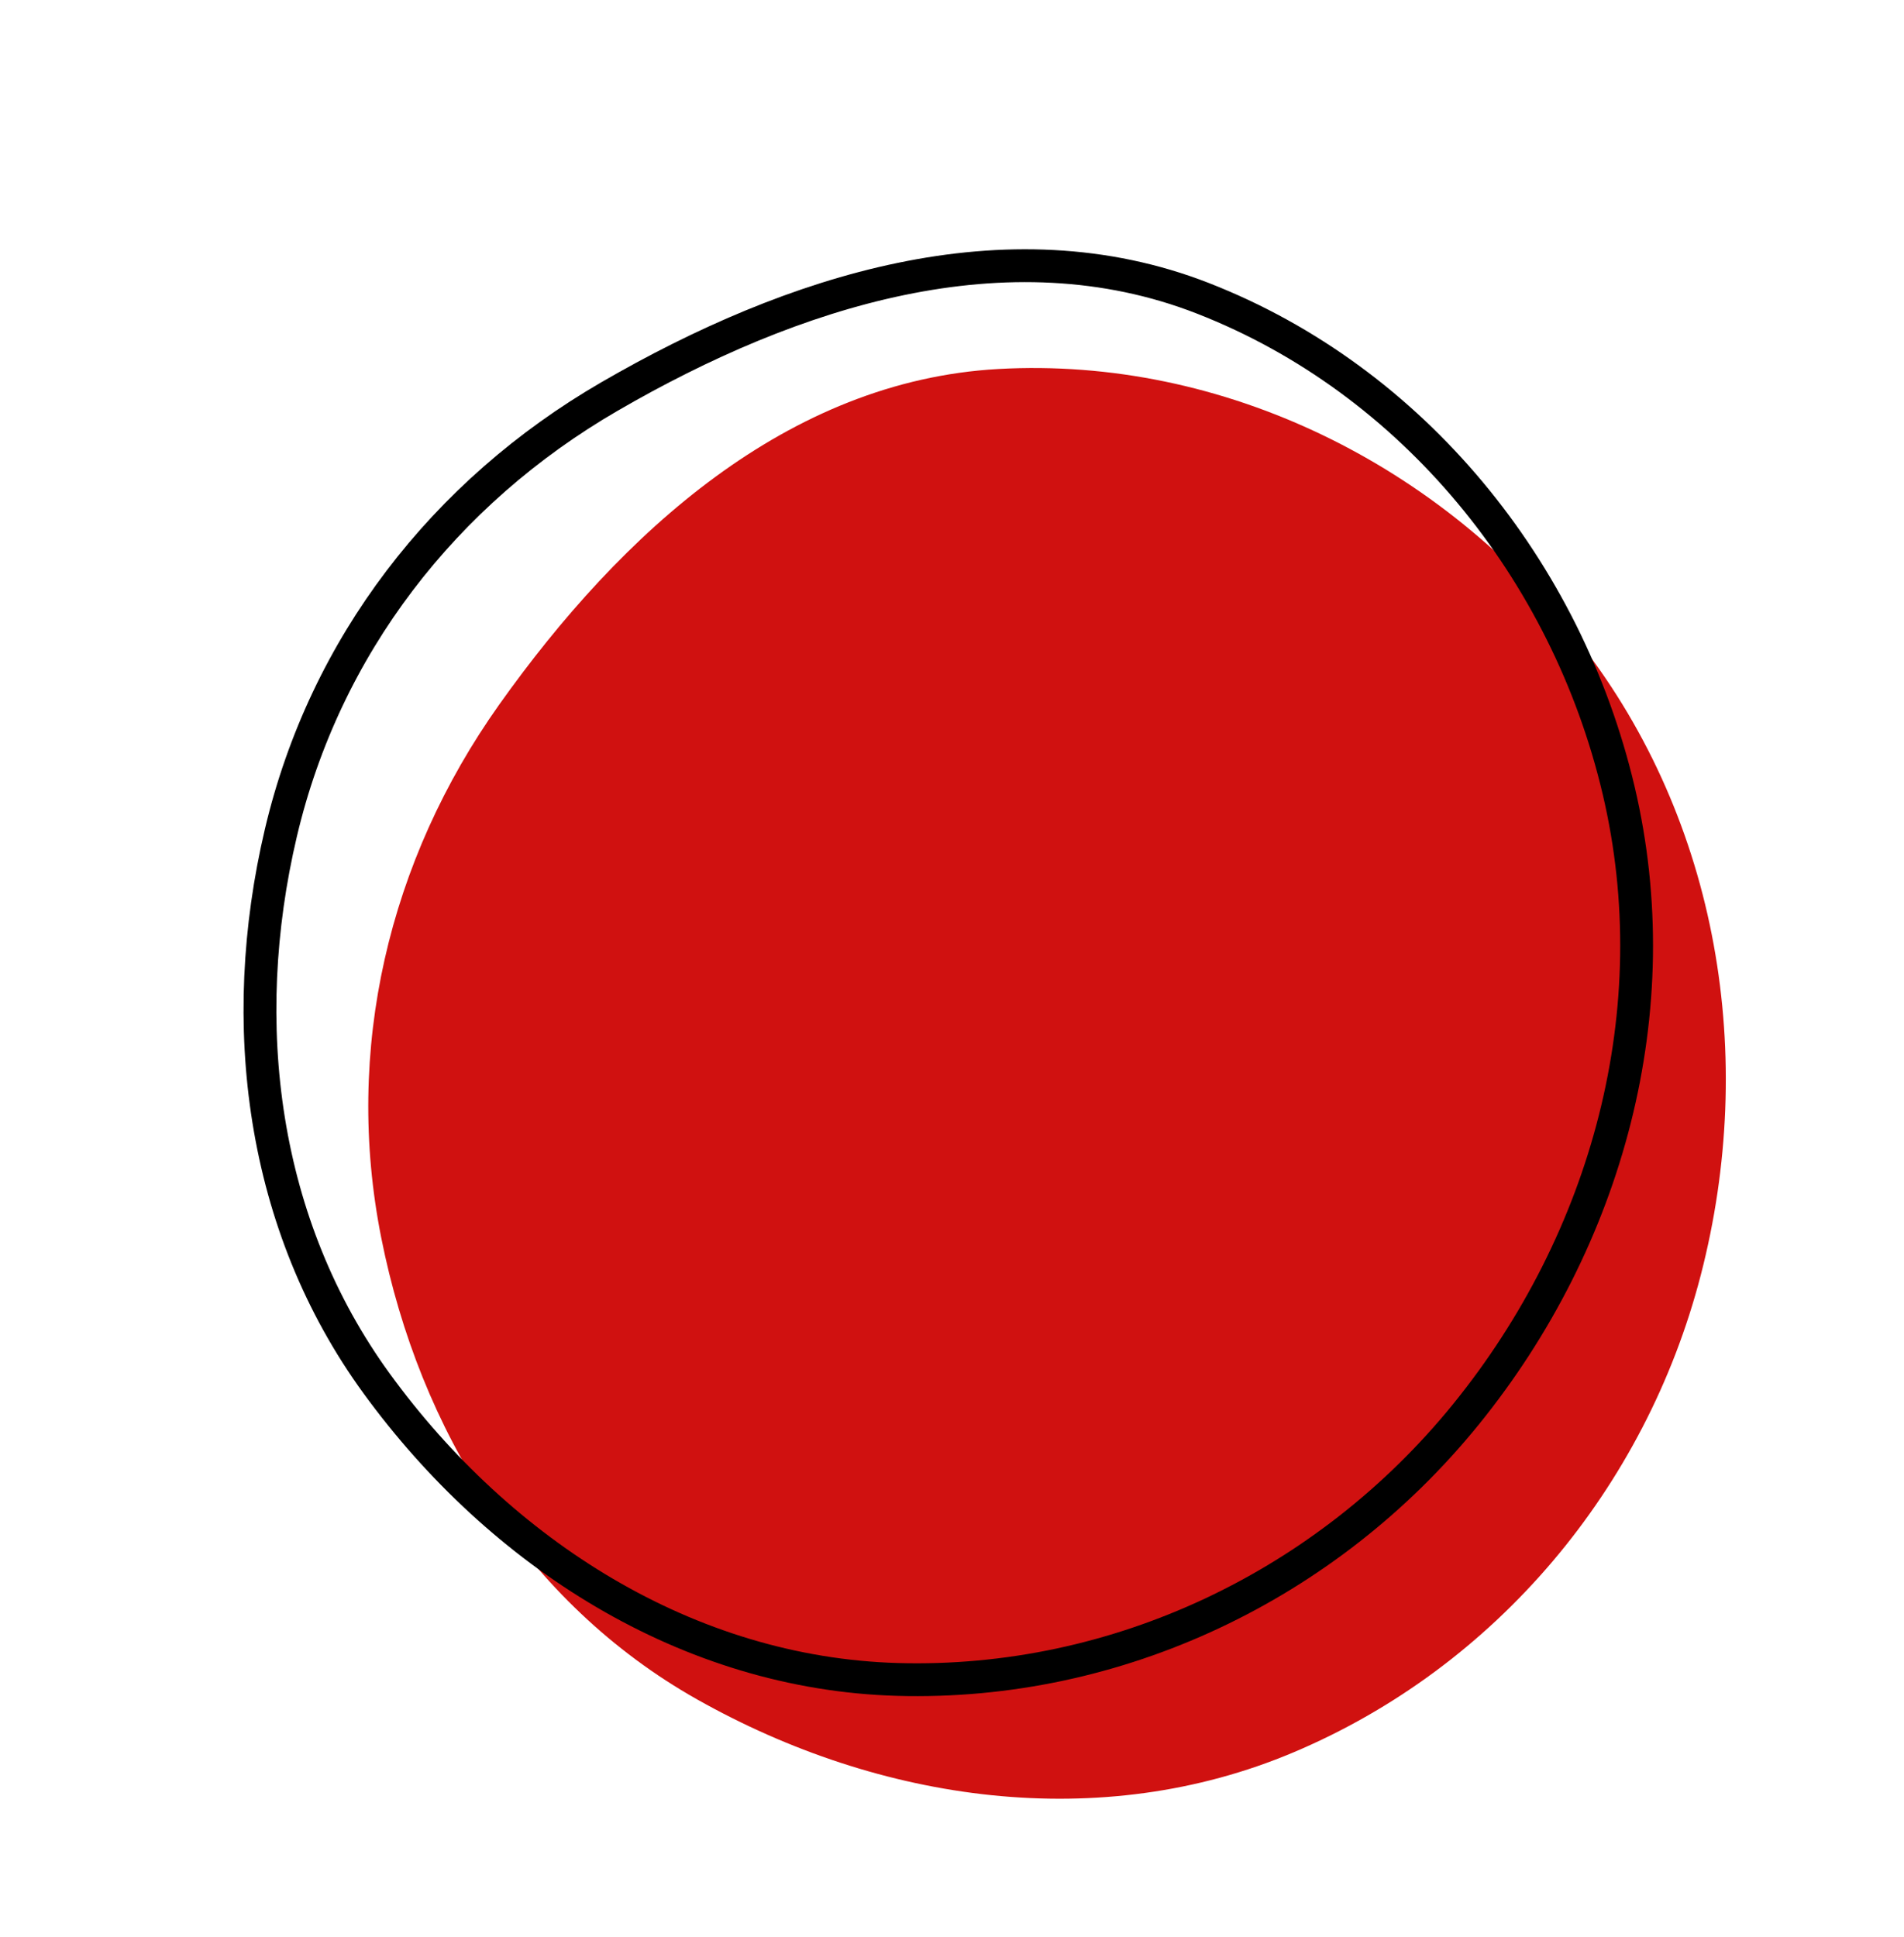
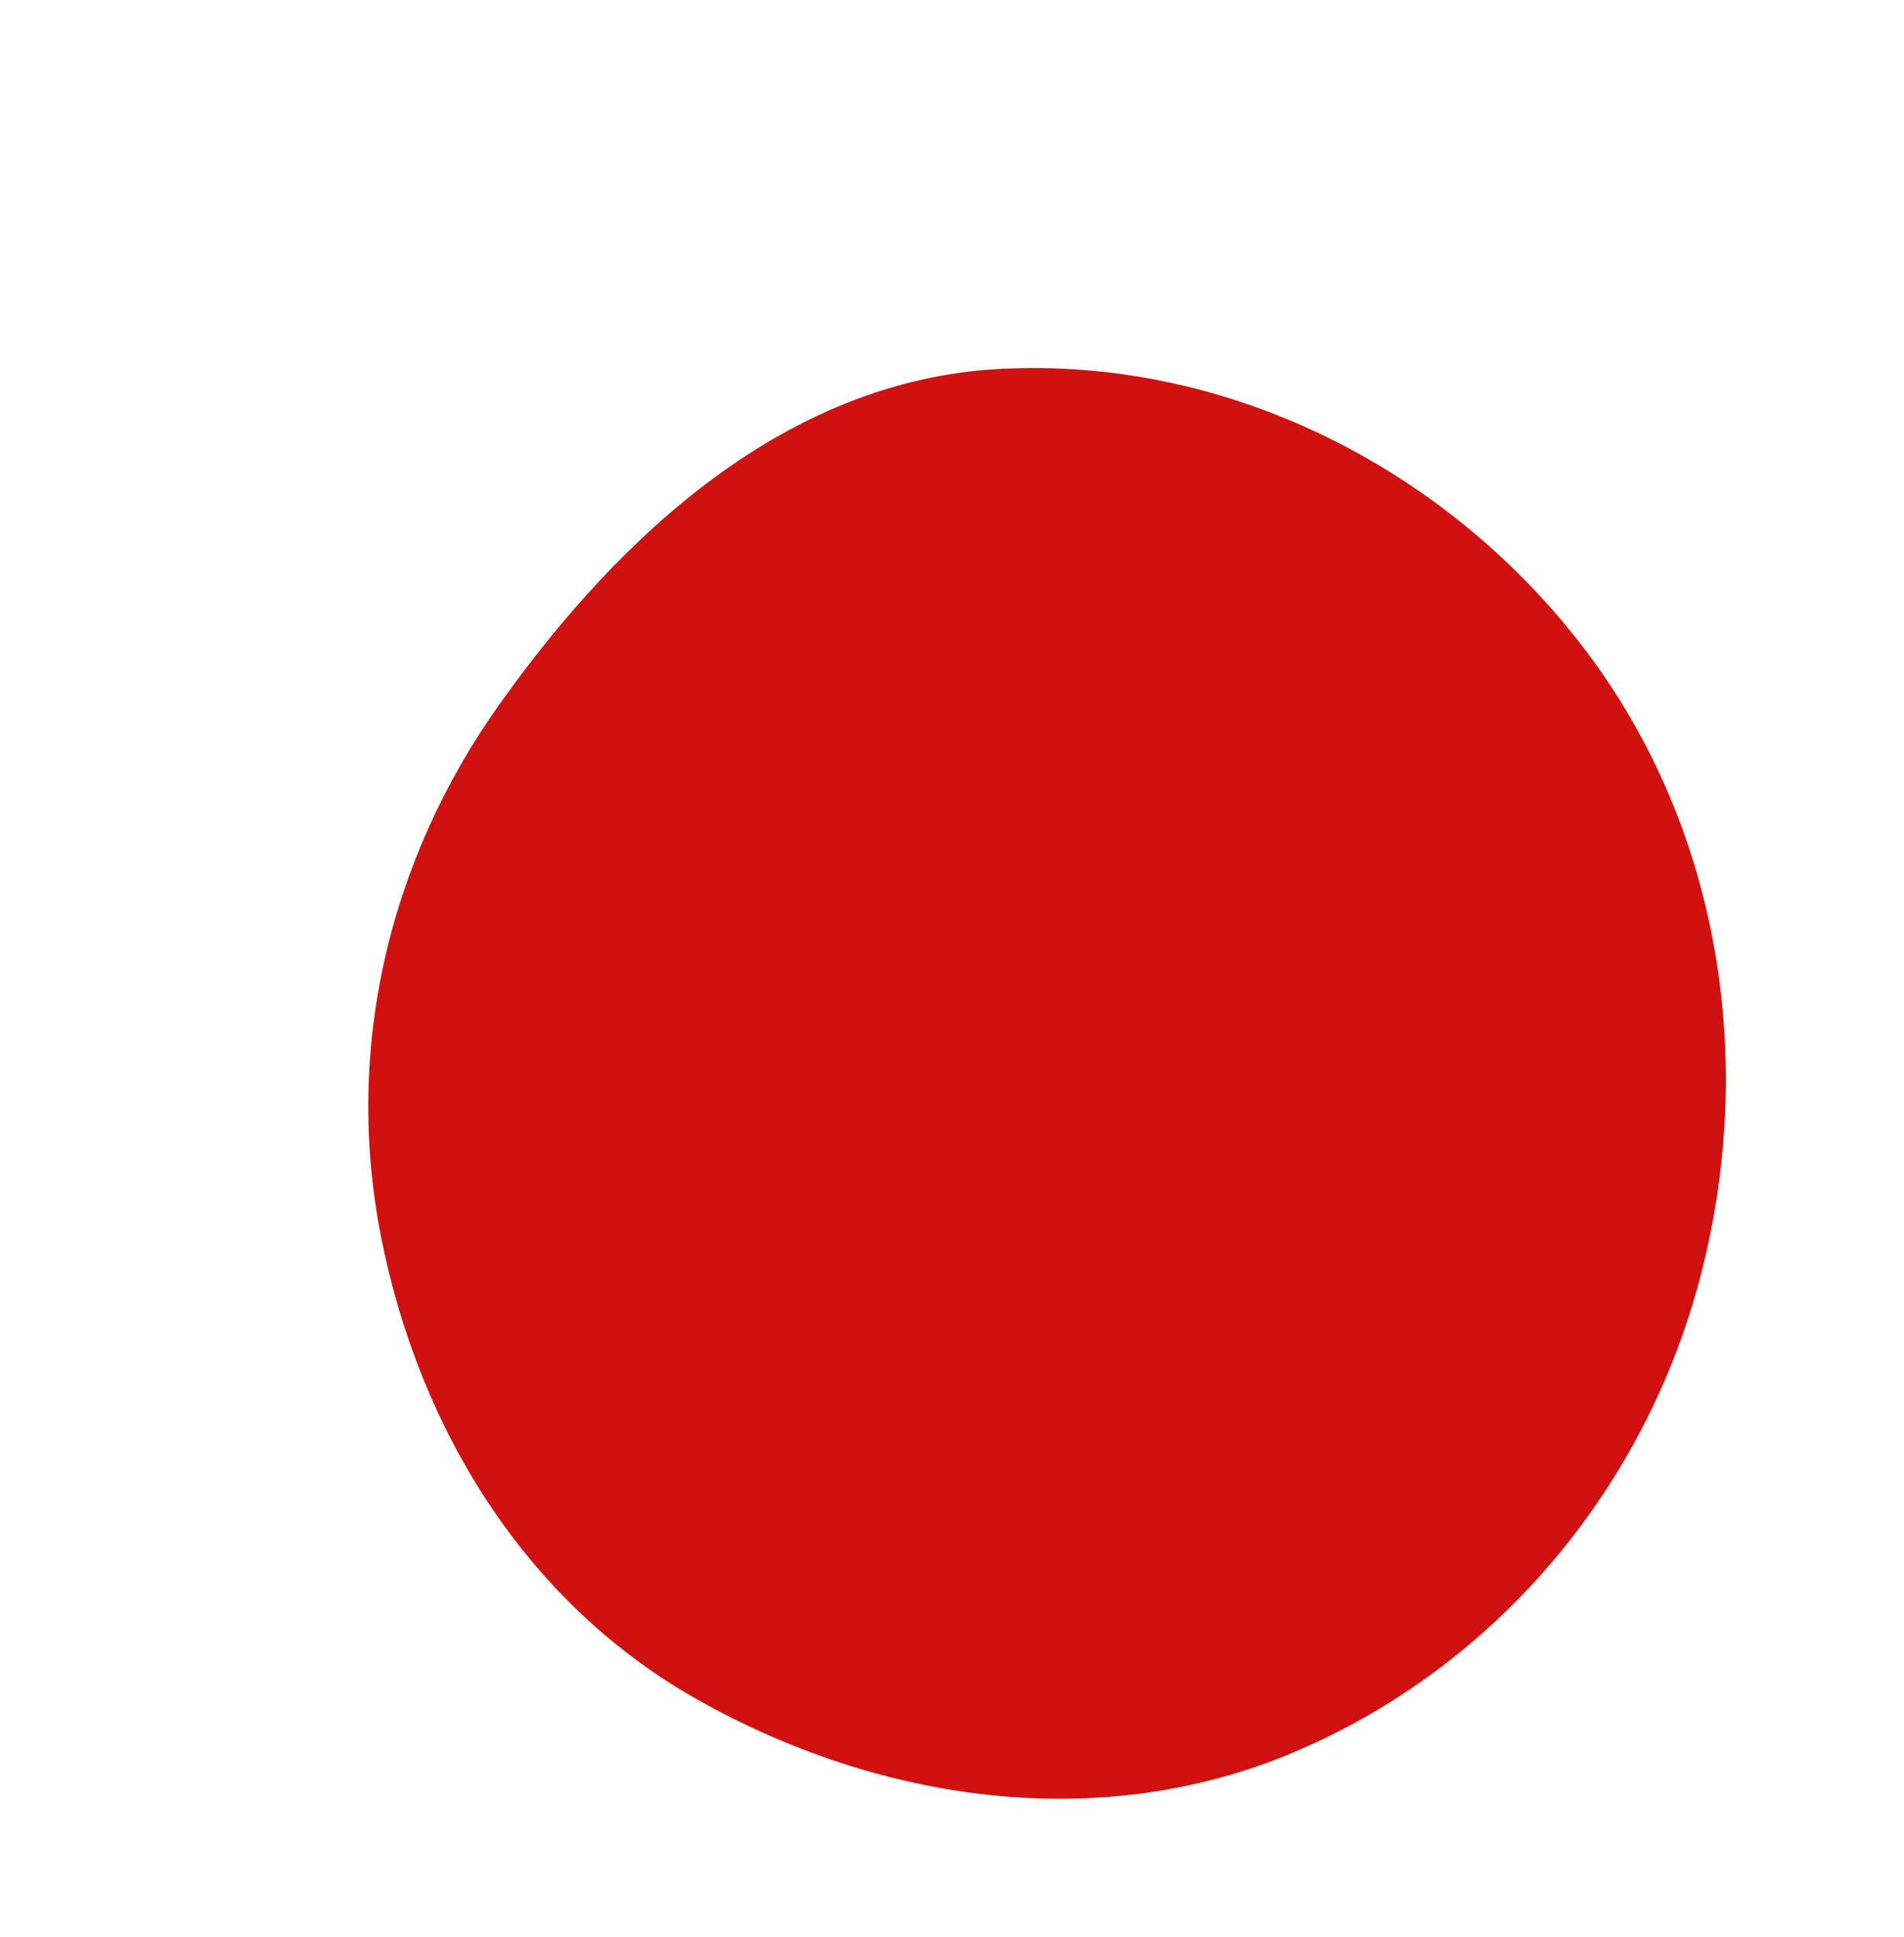
<svg xmlns="http://www.w3.org/2000/svg" width="58" height="59" viewBox="0 0 58 59" fill="none">
  <path fill-rule="evenodd" clip-rule="evenodd" d="M30.41 11.239C37.28 10.856 43.936 14.178 48.154 19.619C52.357 25.041 53.529 32.2 51.808 38.842C50.127 45.329 45.577 50.765 39.409 53.371C33.514 55.862 26.81 54.903 21.236 51.761C16.033 48.827 12.78 43.563 11.614 37.702C10.475 31.98 11.831 26.215 15.208 21.46C18.929 16.221 23.997 11.598 30.41 11.239Z" fill="#D01110" />
-   <path fill-rule="evenodd" clip-rule="evenodd" d="M36.643 9.086C43.053 11.589 47.729 17.375 49.308 24.075C50.882 30.753 48.976 37.752 44.653 43.081C40.432 48.285 34.035 51.342 27.342 51.153C20.945 50.972 15.244 47.317 11.477 42.144C7.961 37.316 7.186 31.176 8.558 25.359C9.898 19.681 13.524 14.999 18.57 12.075C24.13 8.853 30.66 6.751 36.643 9.086Z" stroke="black" />
</svg>